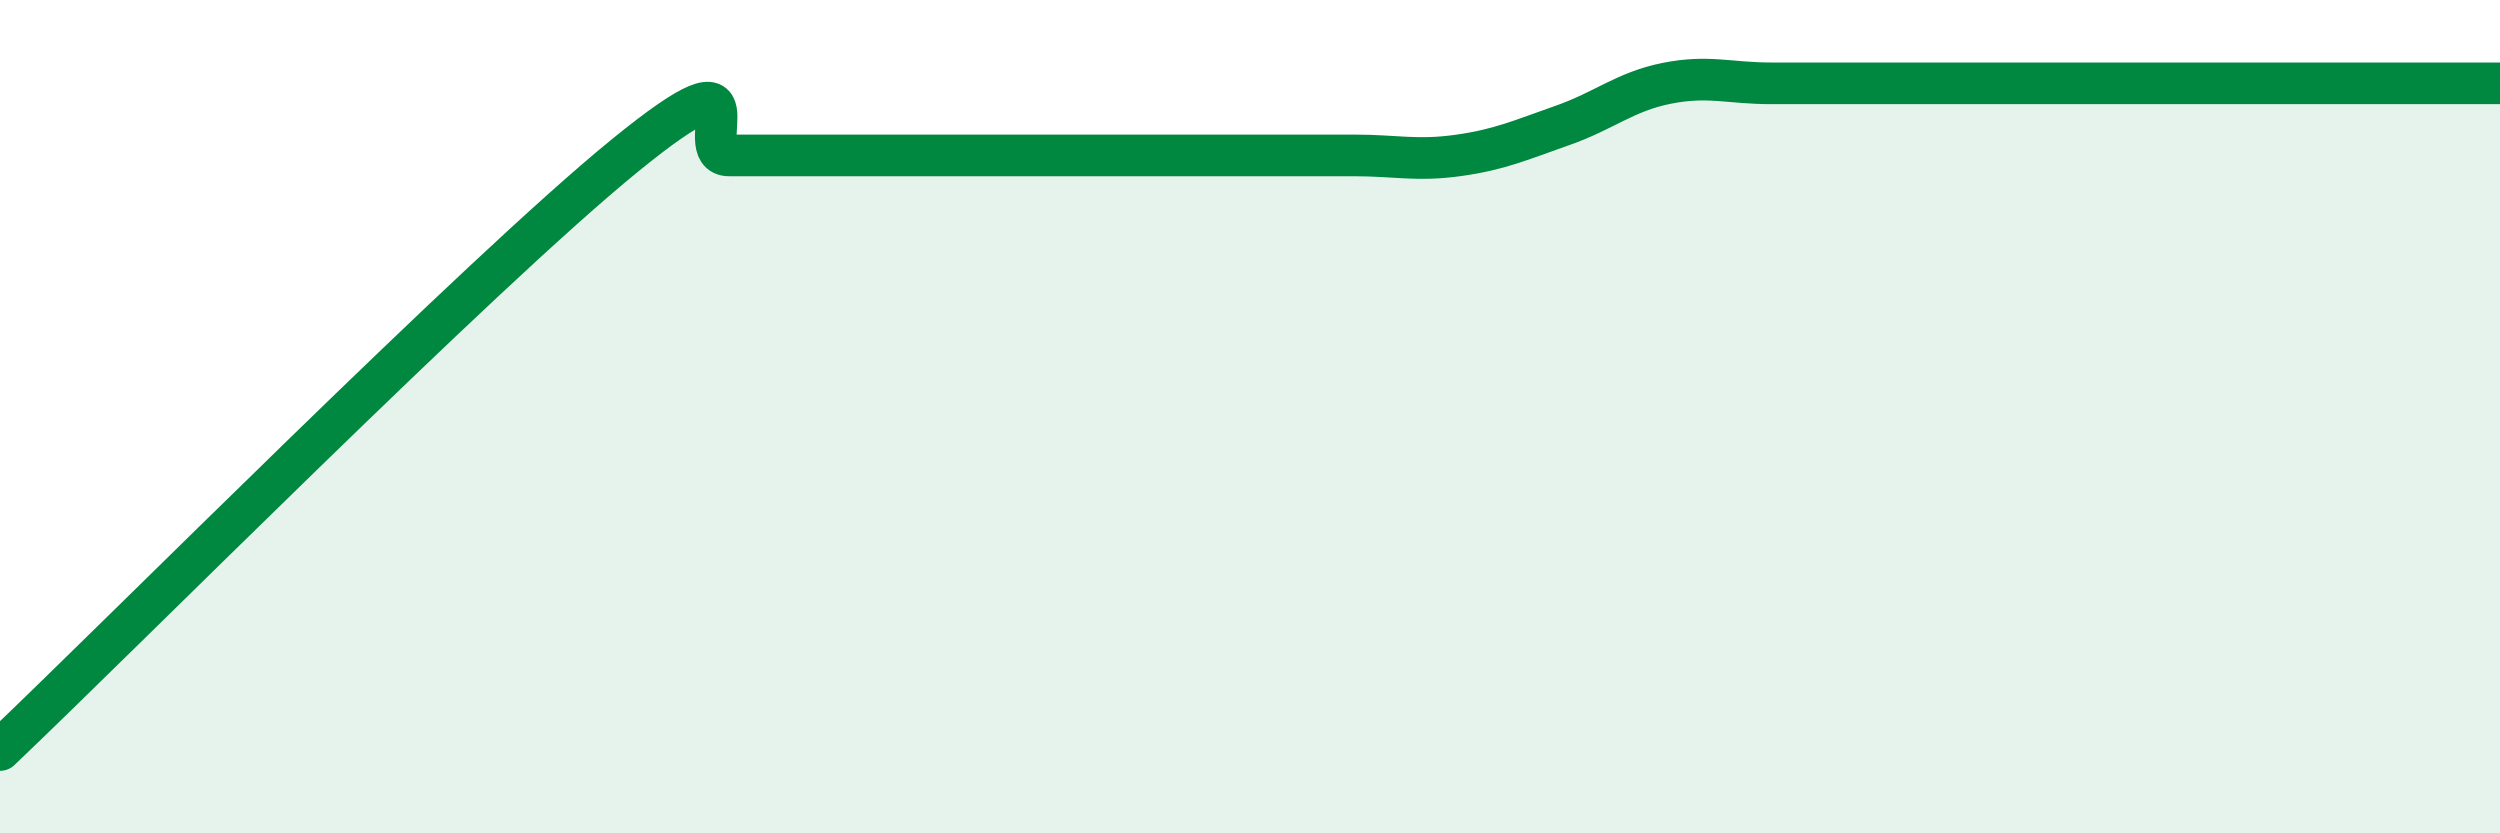
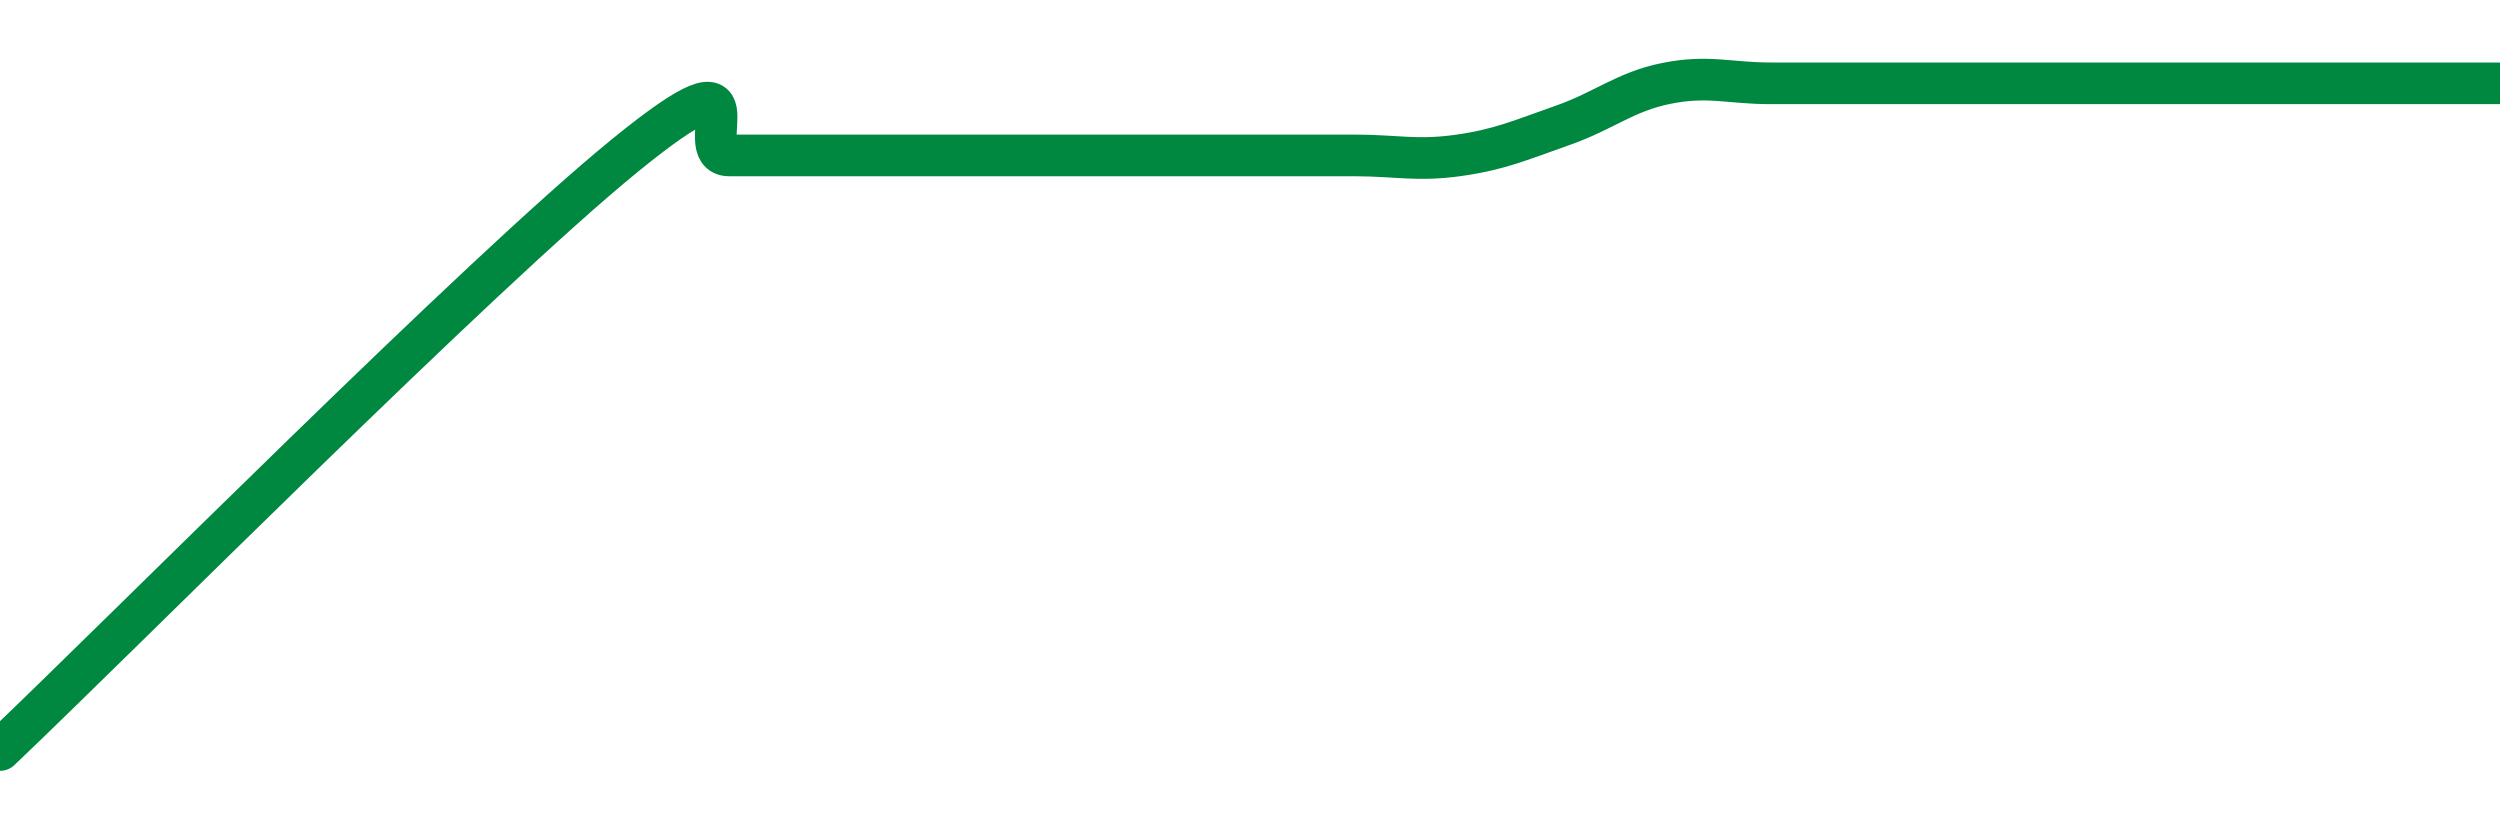
<svg xmlns="http://www.w3.org/2000/svg" width="60" height="20" viewBox="0 0 60 20">
-   <path d="M 0,18 C 3,15.15 11.5,6.58 15,3.73 C 18.5,0.88 16.5,3.73 17.5,3.73 C 18.5,3.73 19,3.73 20,3.73 C 21,3.73 21.5,3.73 22.5,3.73 C 23.5,3.73 24,3.73 25,3.73 C 26,3.73 26.5,3.73 27.5,3.73 C 28.5,3.73 29,3.73 30,3.73 C 31,3.73 31.5,3.73 32.5,3.73 C 33.5,3.73 34,3.87 35,3.73 C 36,3.59 36.5,3.36 37.5,3.01 C 38.5,2.66 39,2.2 40,2 C 41,1.8 41.5,2 42.5,2 C 43.5,2 44,2 45,2 C 46,2 46.5,2 47.5,2 C 48.5,2 47.5,2 50,2 C 52.5,2 58,2 60,2L60 20L0 20Z" fill="#008740" opacity="0.1" stroke-linecap="round" stroke-linejoin="round" />
  <path d="M 0,18 C 3,15.15 11.5,6.58 15,3.73 C 18.5,0.88 16.5,3.73 17.5,3.73 C 18.5,3.73 19,3.73 20,3.73 C 21,3.73 21.5,3.73 22.5,3.73 C 23.5,3.73 24,3.73 25,3.73 C 26,3.73 26.5,3.73 27.5,3.73 C 28.5,3.73 29,3.73 30,3.73 C 31,3.73 31.5,3.73 32.5,3.73 C 33.5,3.73 34,3.87 35,3.73 C 36,3.59 36.5,3.36 37.5,3.01 C 38.5,2.66 39,2.2 40,2 C 41,1.8 41.5,2 42.5,2 C 43.5,2 44,2 45,2 C 46,2 46.5,2 47.5,2 C 48.5,2 47.5,2 50,2 C 52.5,2 58,2 60,2" stroke="#008740" stroke-width="1" fill="none" stroke-linecap="round" stroke-linejoin="round" />
</svg>